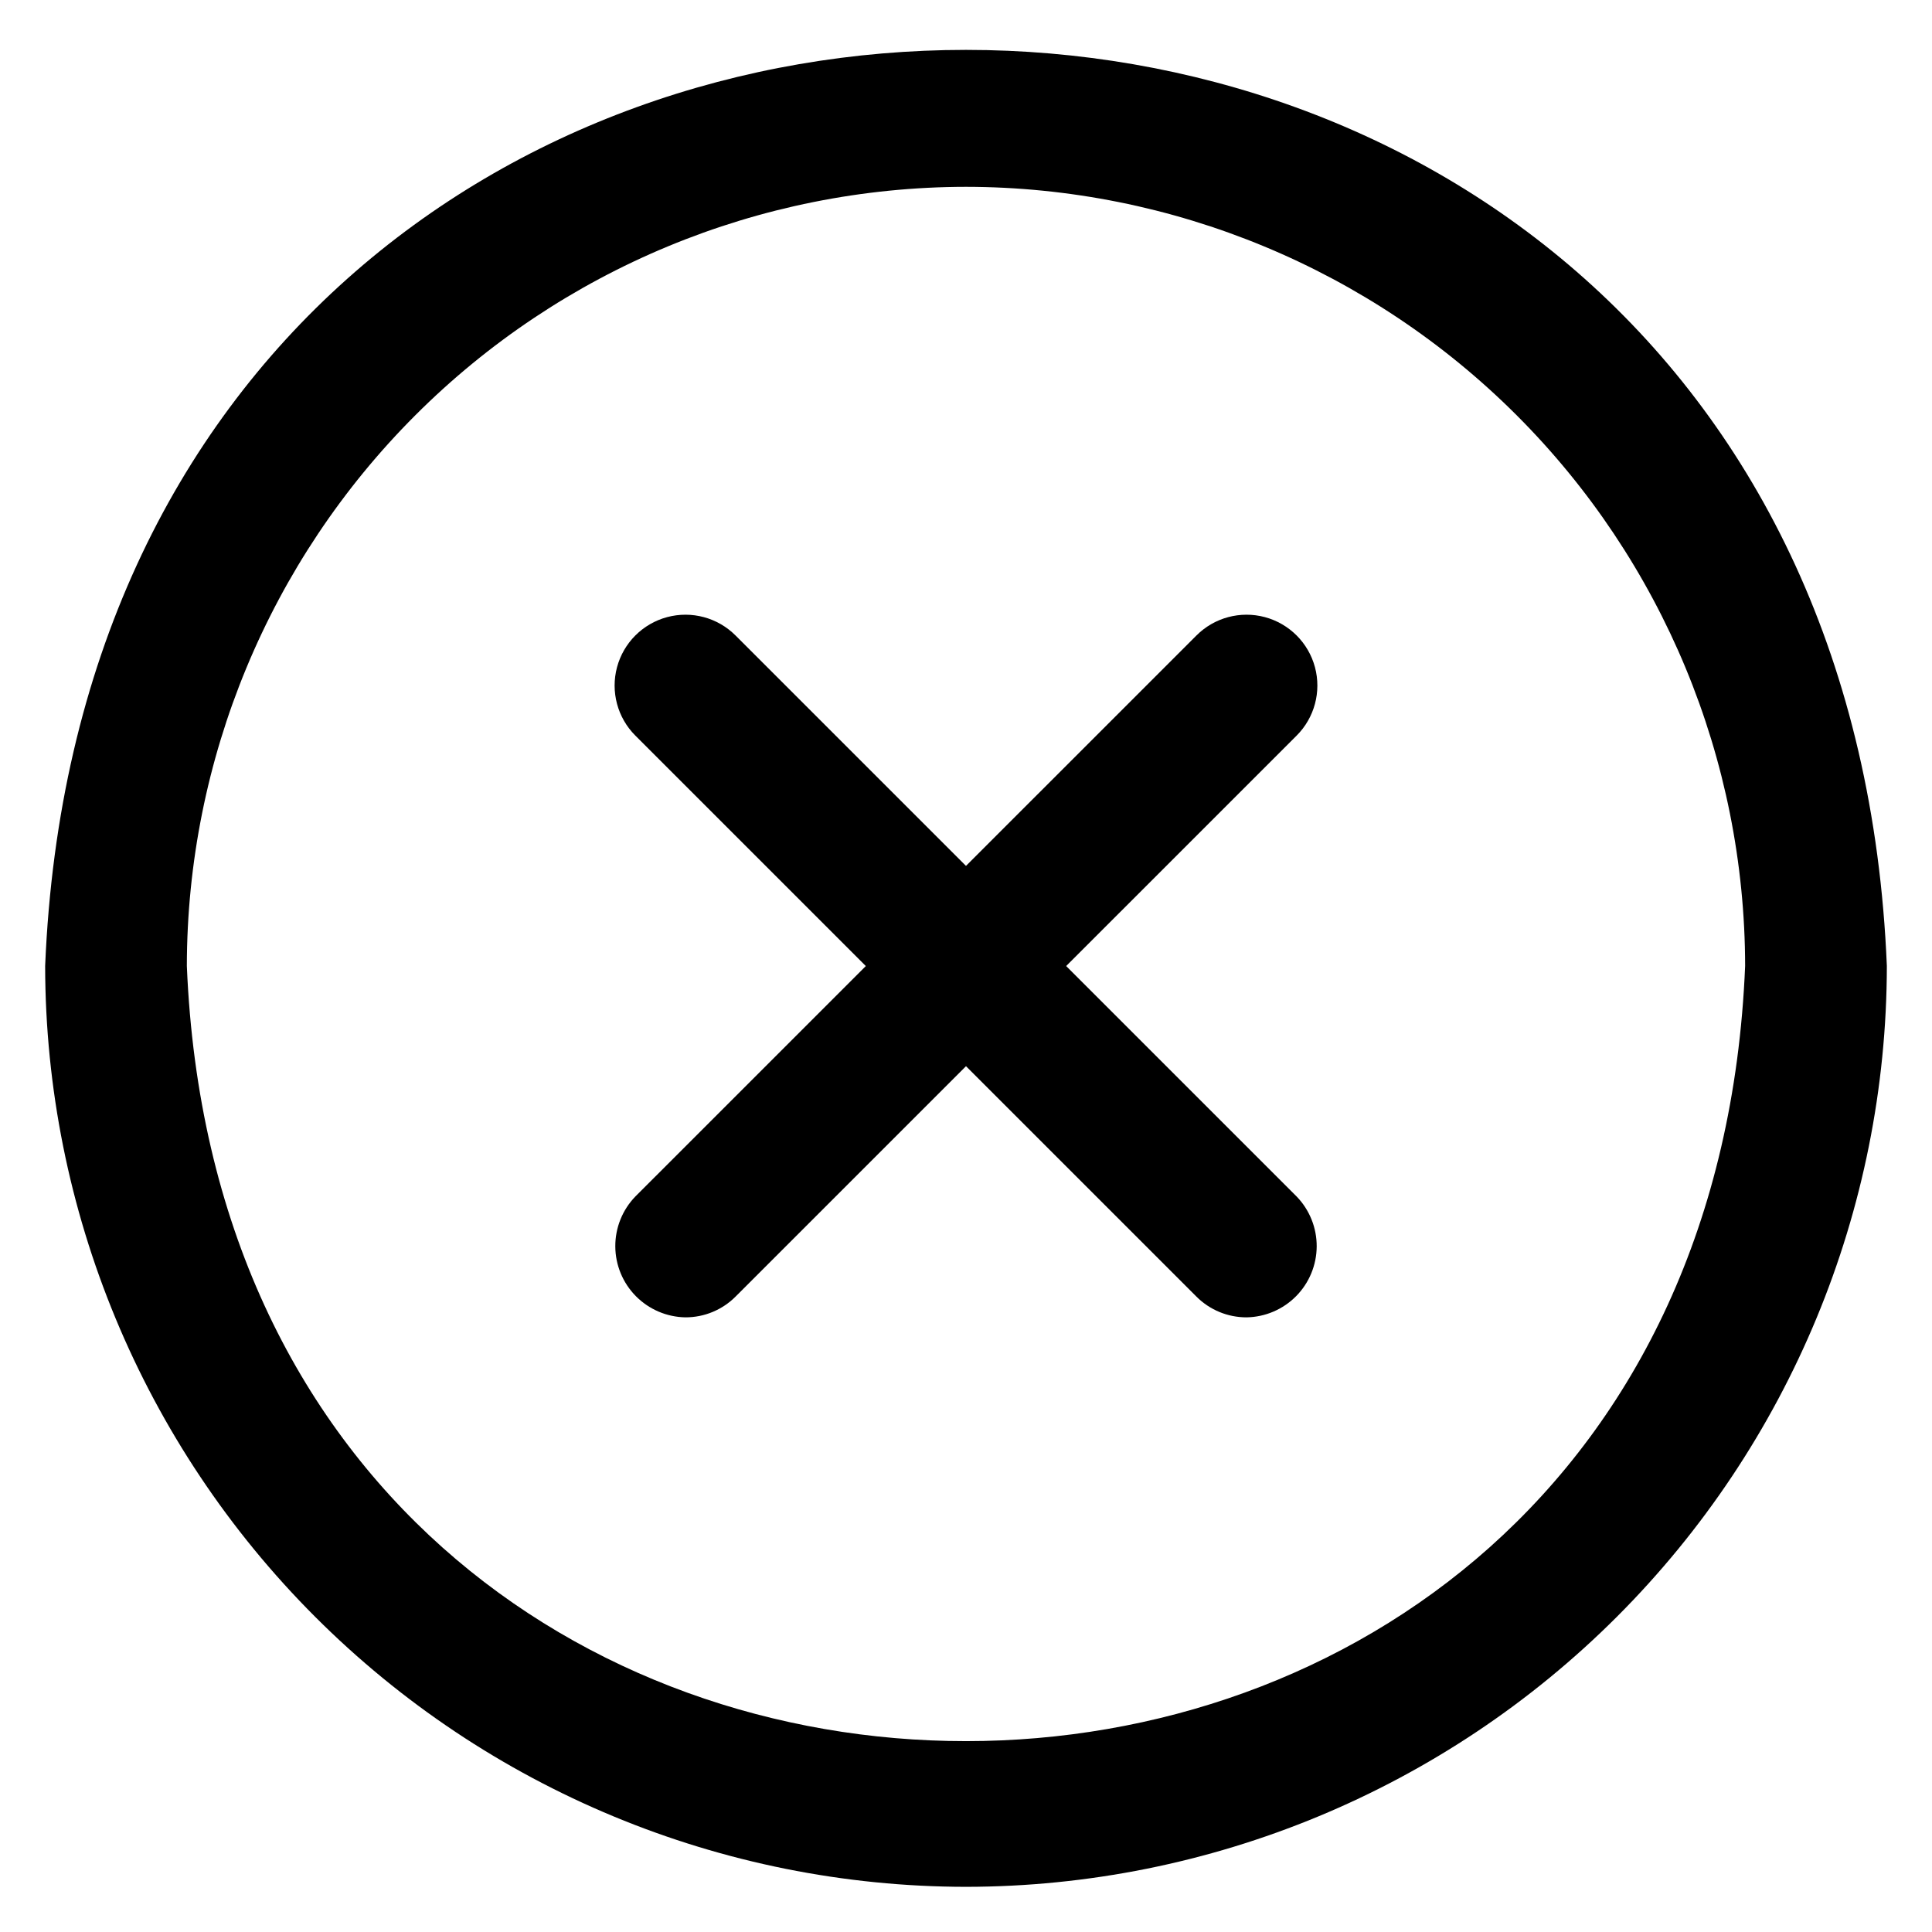
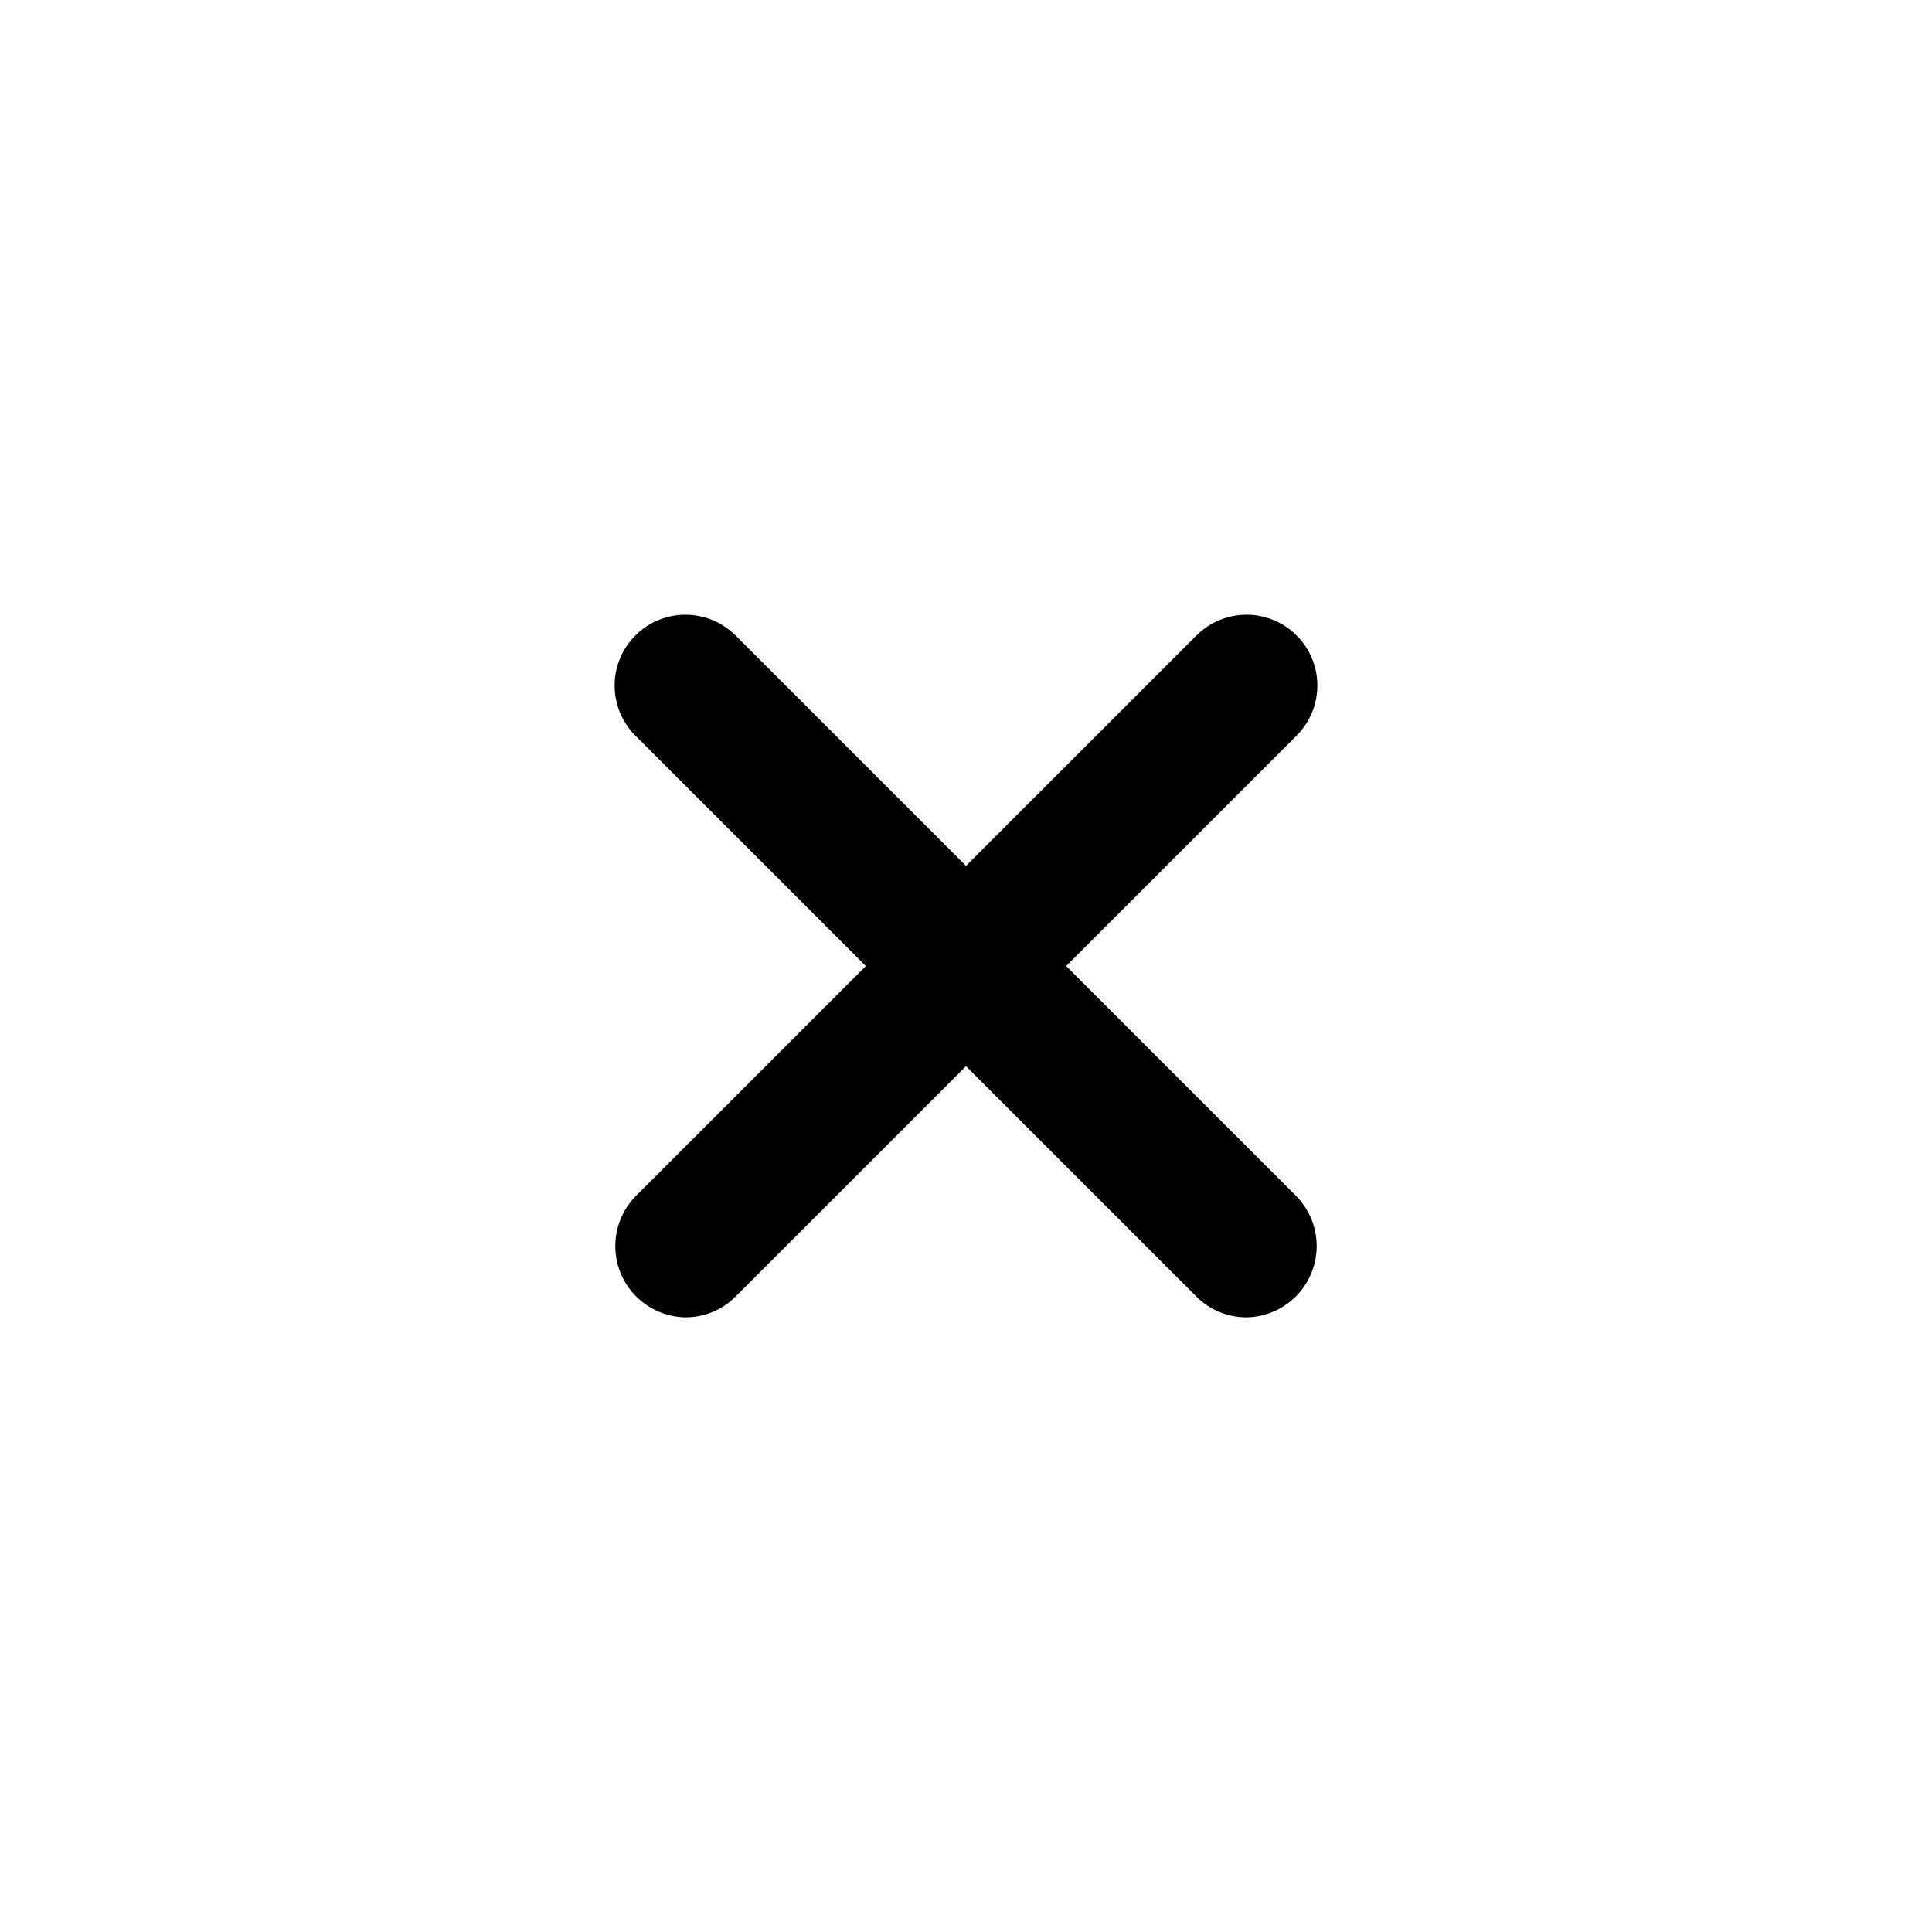
<svg xmlns="http://www.w3.org/2000/svg" fill="#000000" width="800px" height="800px" version="1.1" viewBox="144 144 512 512">
  <g>
    <path d="m325.66 493.11c-4.941-0.078-9.656-2.09-13.137-5.602-3.477-3.512-5.438-8.25-5.461-13.191-0.027-4.941 1.883-9.699 5.324-13.246l148.69-148.67c4.742-4.742 11.652-6.594 18.129-4.859 6.477 1.738 11.539 6.797 13.273 13.273s-0.117 13.391-4.859 18.129l-148.69 148.67c-3.516 3.527-8.293 5.504-13.27 5.496z" />
    <path d="m474.34 493.11c-4.981 0.008-9.758-1.969-13.273-5.496l-148.69-148.67c-4.742-4.738-6.594-11.652-4.859-18.129 1.738-6.477 6.797-11.535 13.273-13.273 6.477-1.734 13.391 0.117 18.129 4.859l148.69 148.67c3.441 3.547 5.352 8.305 5.328 13.246-0.027 4.941-1.988 9.68-5.465 13.191-3.477 3.512-8.191 5.523-13.133 5.602z" />
-     <path d="m400 644.03c-64.703-0.07-126.73-25.805-172.48-71.555s-71.484-107.78-71.555-172.48c13.398-323.75 474.71-323.65 488.07 0-0.07 64.699-25.805 126.73-71.555 172.48s-107.78 71.484-172.48 71.555zm0-450.52c-54.746 0.059-107.23 21.832-145.94 60.543-38.711 38.711-60.484 91.195-60.543 145.94 11.336 273.95 401.66 273.85 412.96 0-0.059-54.746-21.832-107.23-60.539-145.94-38.711-38.711-91.199-60.484-145.94-60.543z" />
  </g>
</svg>